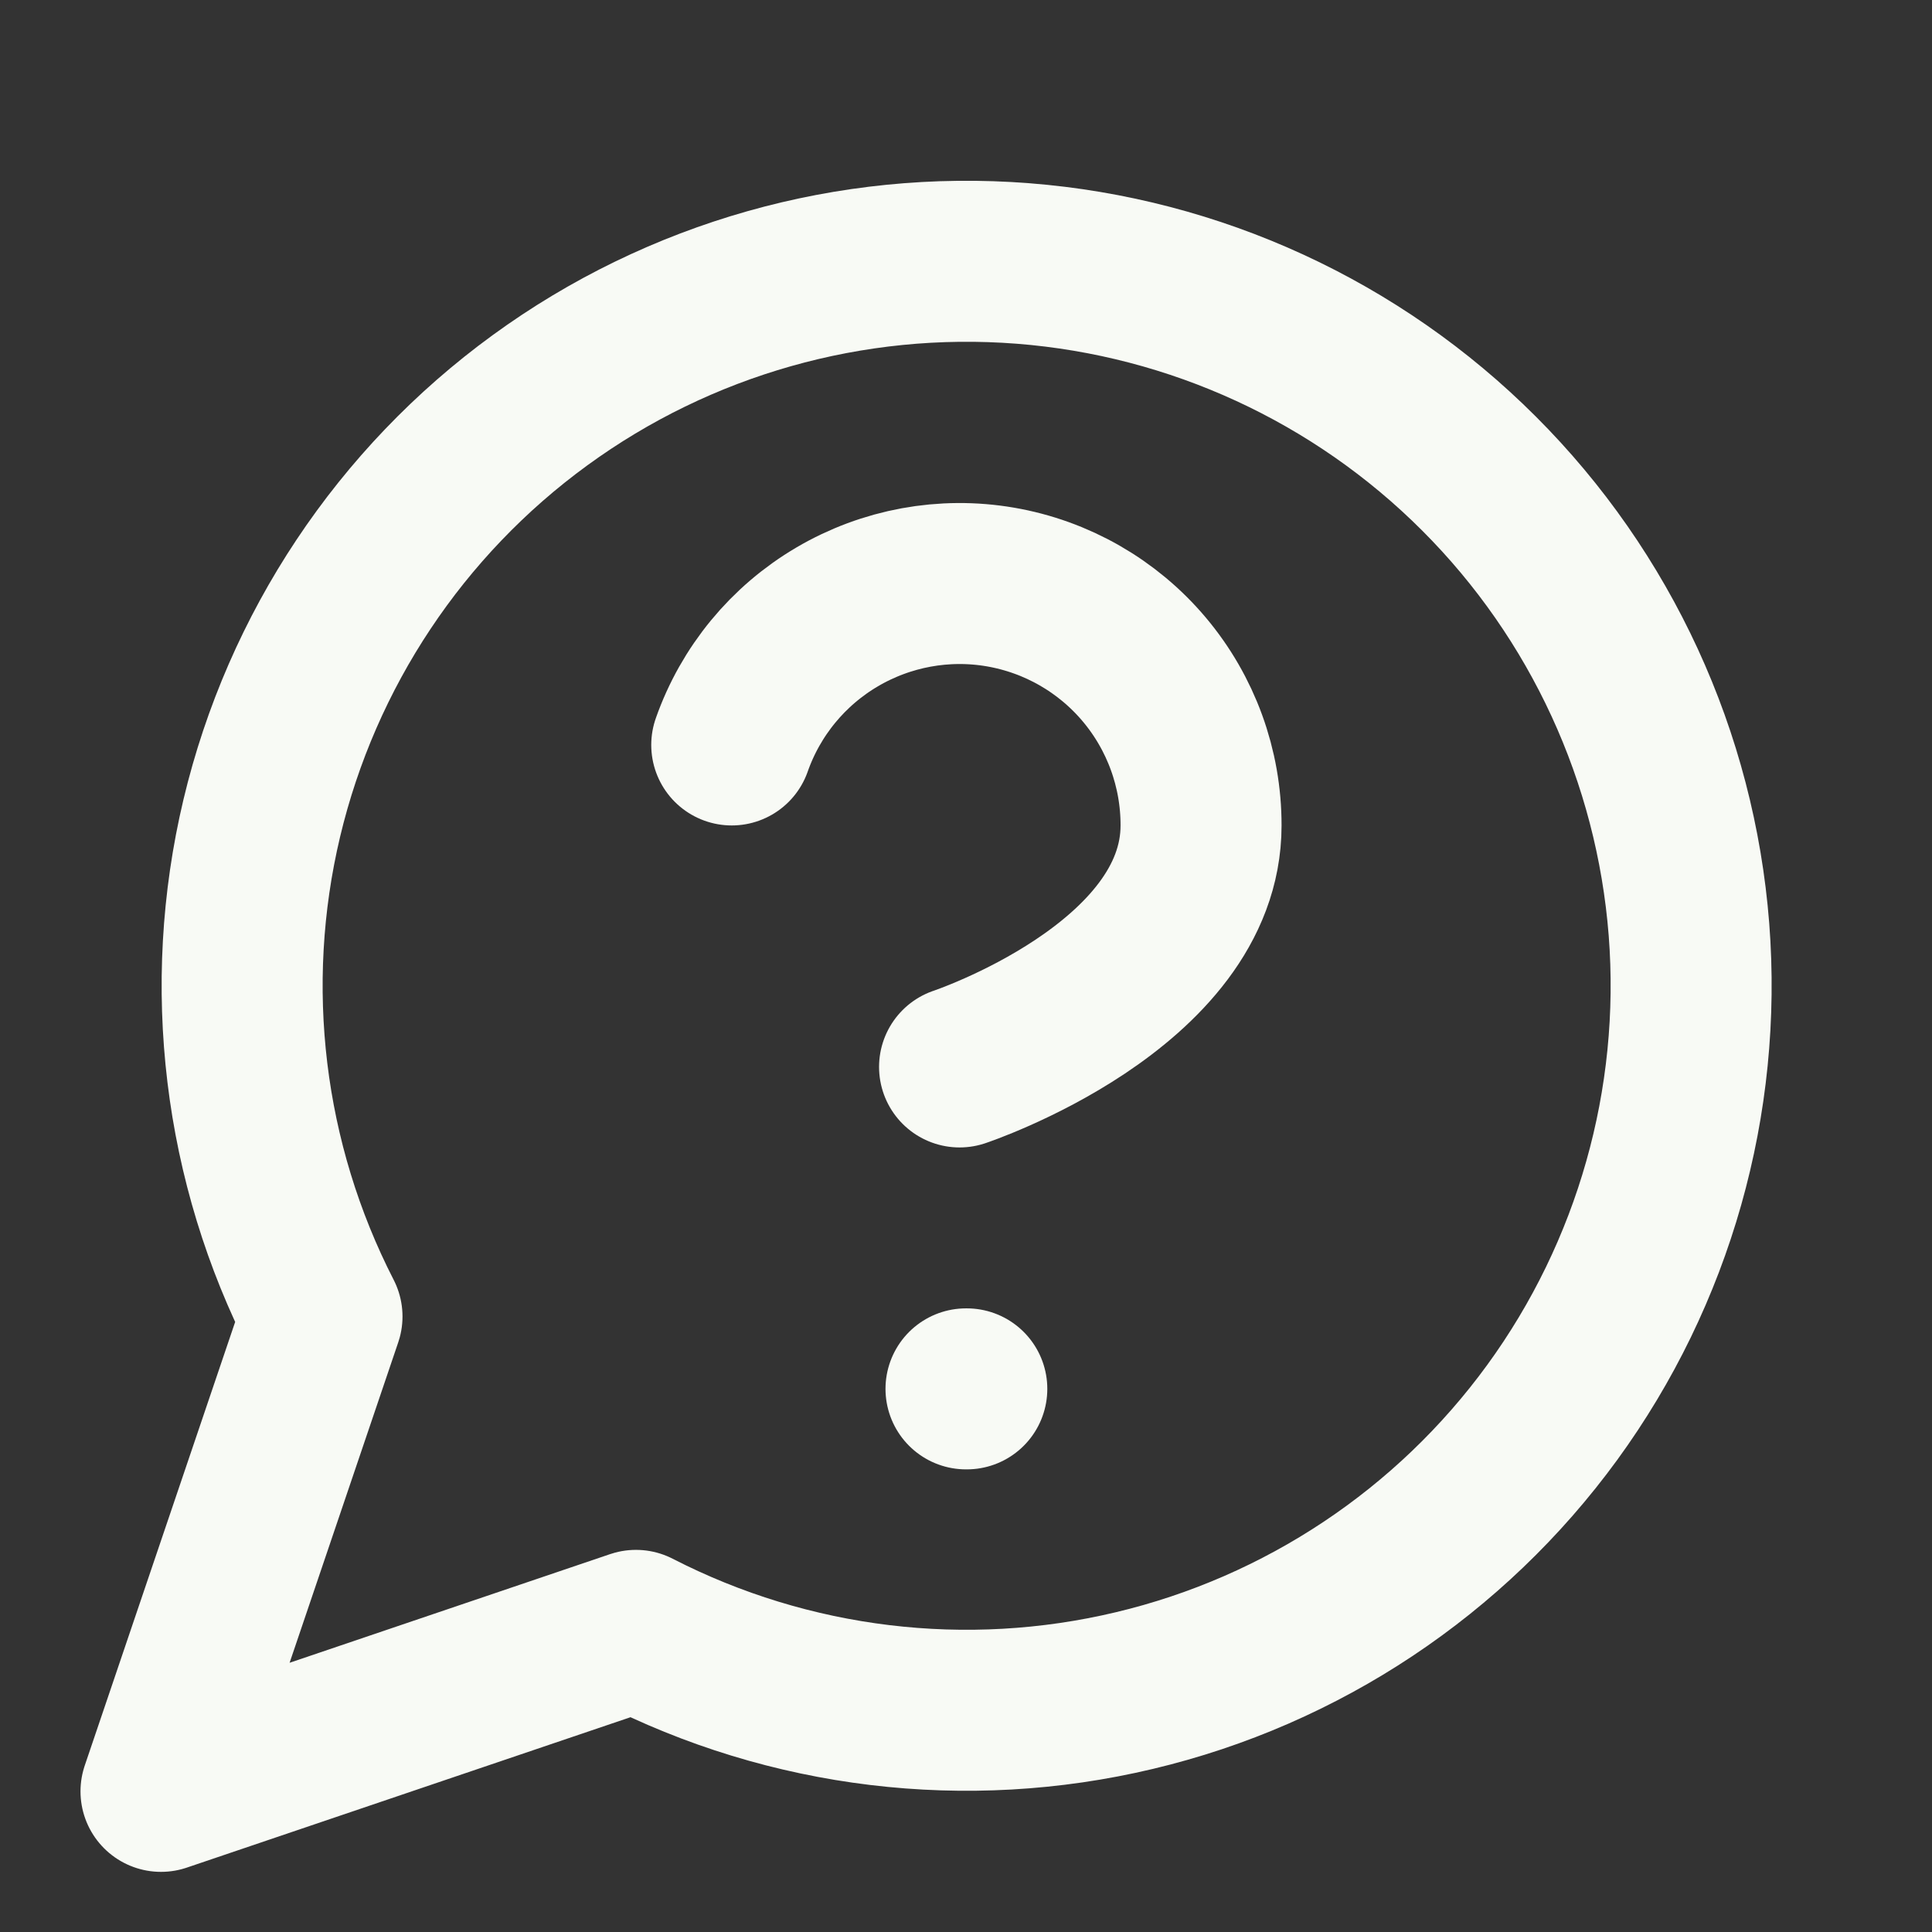
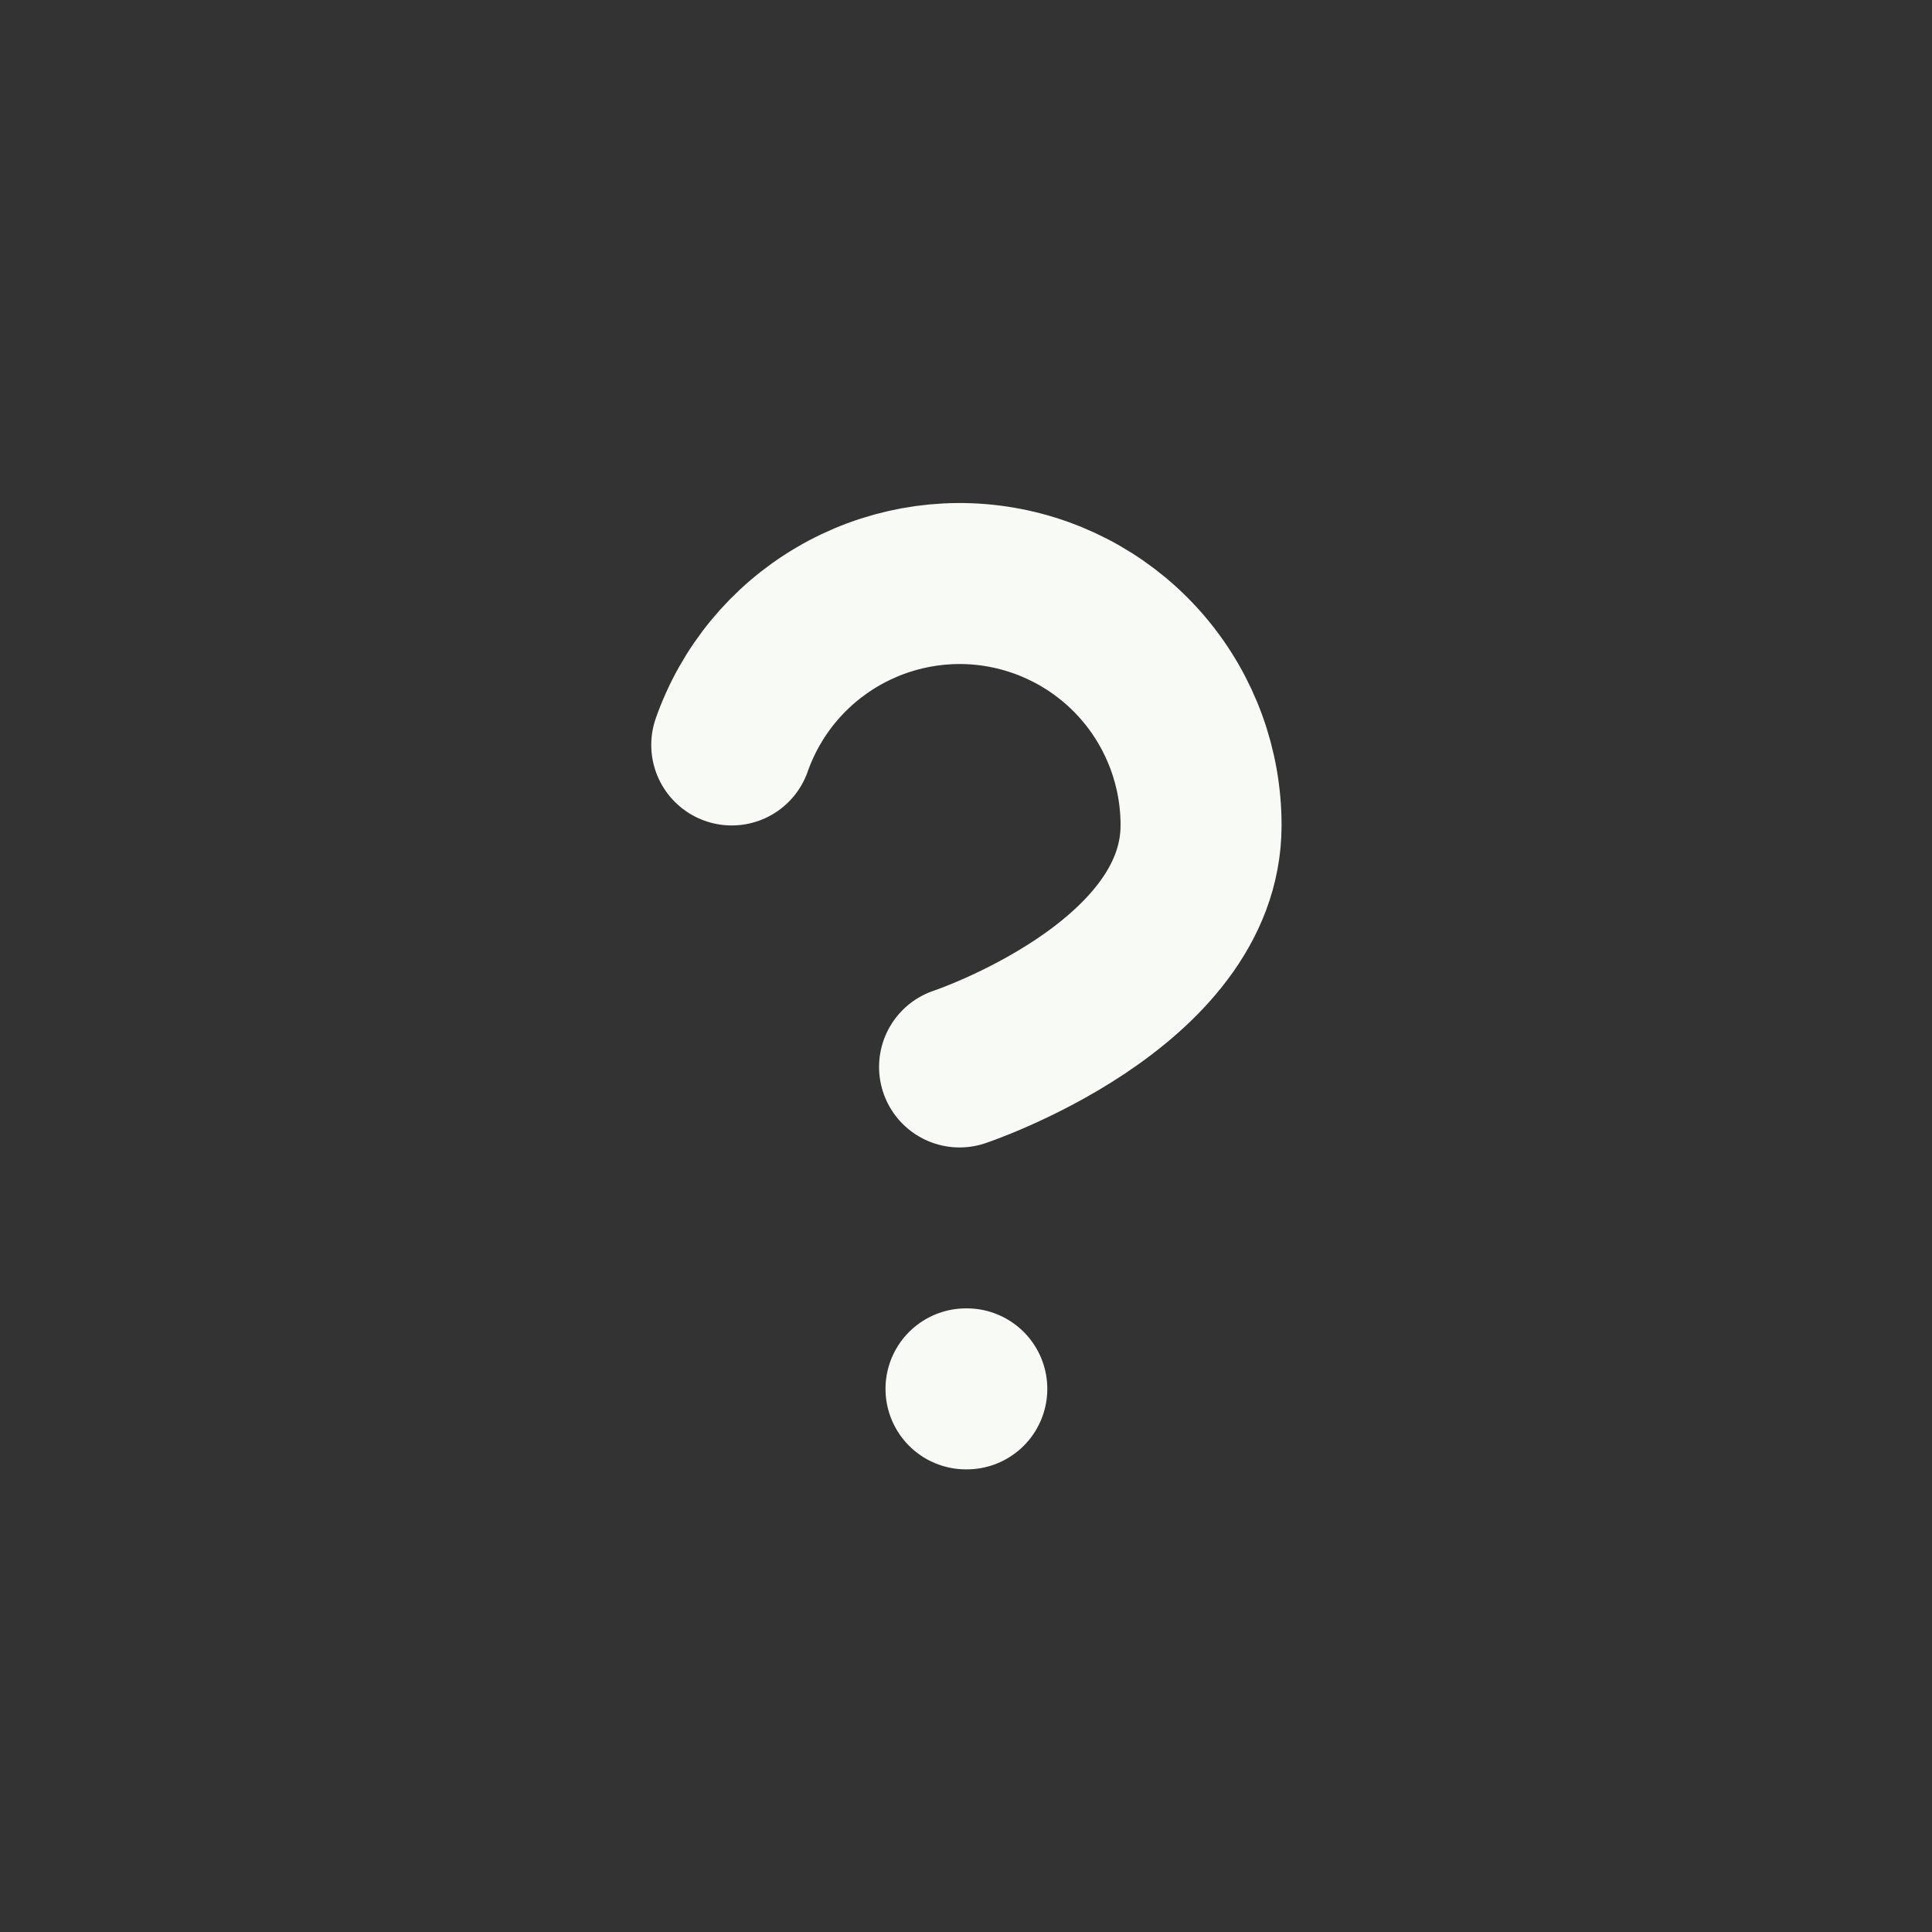
<svg xmlns="http://www.w3.org/2000/svg" width="24" height="24" viewBox="0 0 24 24" color="#f8faf5" fill="none">
  <rect x="0" y="0" width="24" height="24" fill="#333333" stroke="none" />
-   <path d="M7.9 20.253C9.809 21.233 12.004 21.498 14.091 21.001C16.178 20.505 18.019 19.279 19.282 17.546C20.545 15.812 21.147 13.684 20.981 11.546C20.814 9.407 19.889 7.398 18.372 5.882C16.855 4.365 14.846 3.44 12.708 3.273C10.569 3.106 8.441 3.709 6.708 4.972C4.974 6.235 3.749 8.076 3.252 10.163C2.756 12.249 3.021 14.445 4 16.354L2 22.253L7.9 20.253Z" stroke="currentColor" stroke-width="2" stroke-linecap="round" stroke-linejoin="round" />
  <path d="M9.09 9.254C9.325 8.585 9.789 8.022 10.4 7.663C11.011 7.304 11.729 7.172 12.427 7.292C13.125 7.412 13.759 7.775 14.215 8.317C14.671 8.859 14.921 9.545 14.92 10.254C14.92 12.254 11.92 13.254 11.92 13.254" stroke="currentColor" stroke-width="2" stroke-linecap="round" stroke-linejoin="round" />
  <path d="M12 17.253H12.01" stroke="currentColor" stroke-width="2" stroke-linecap="round" stroke-linejoin="round" />
</svg>